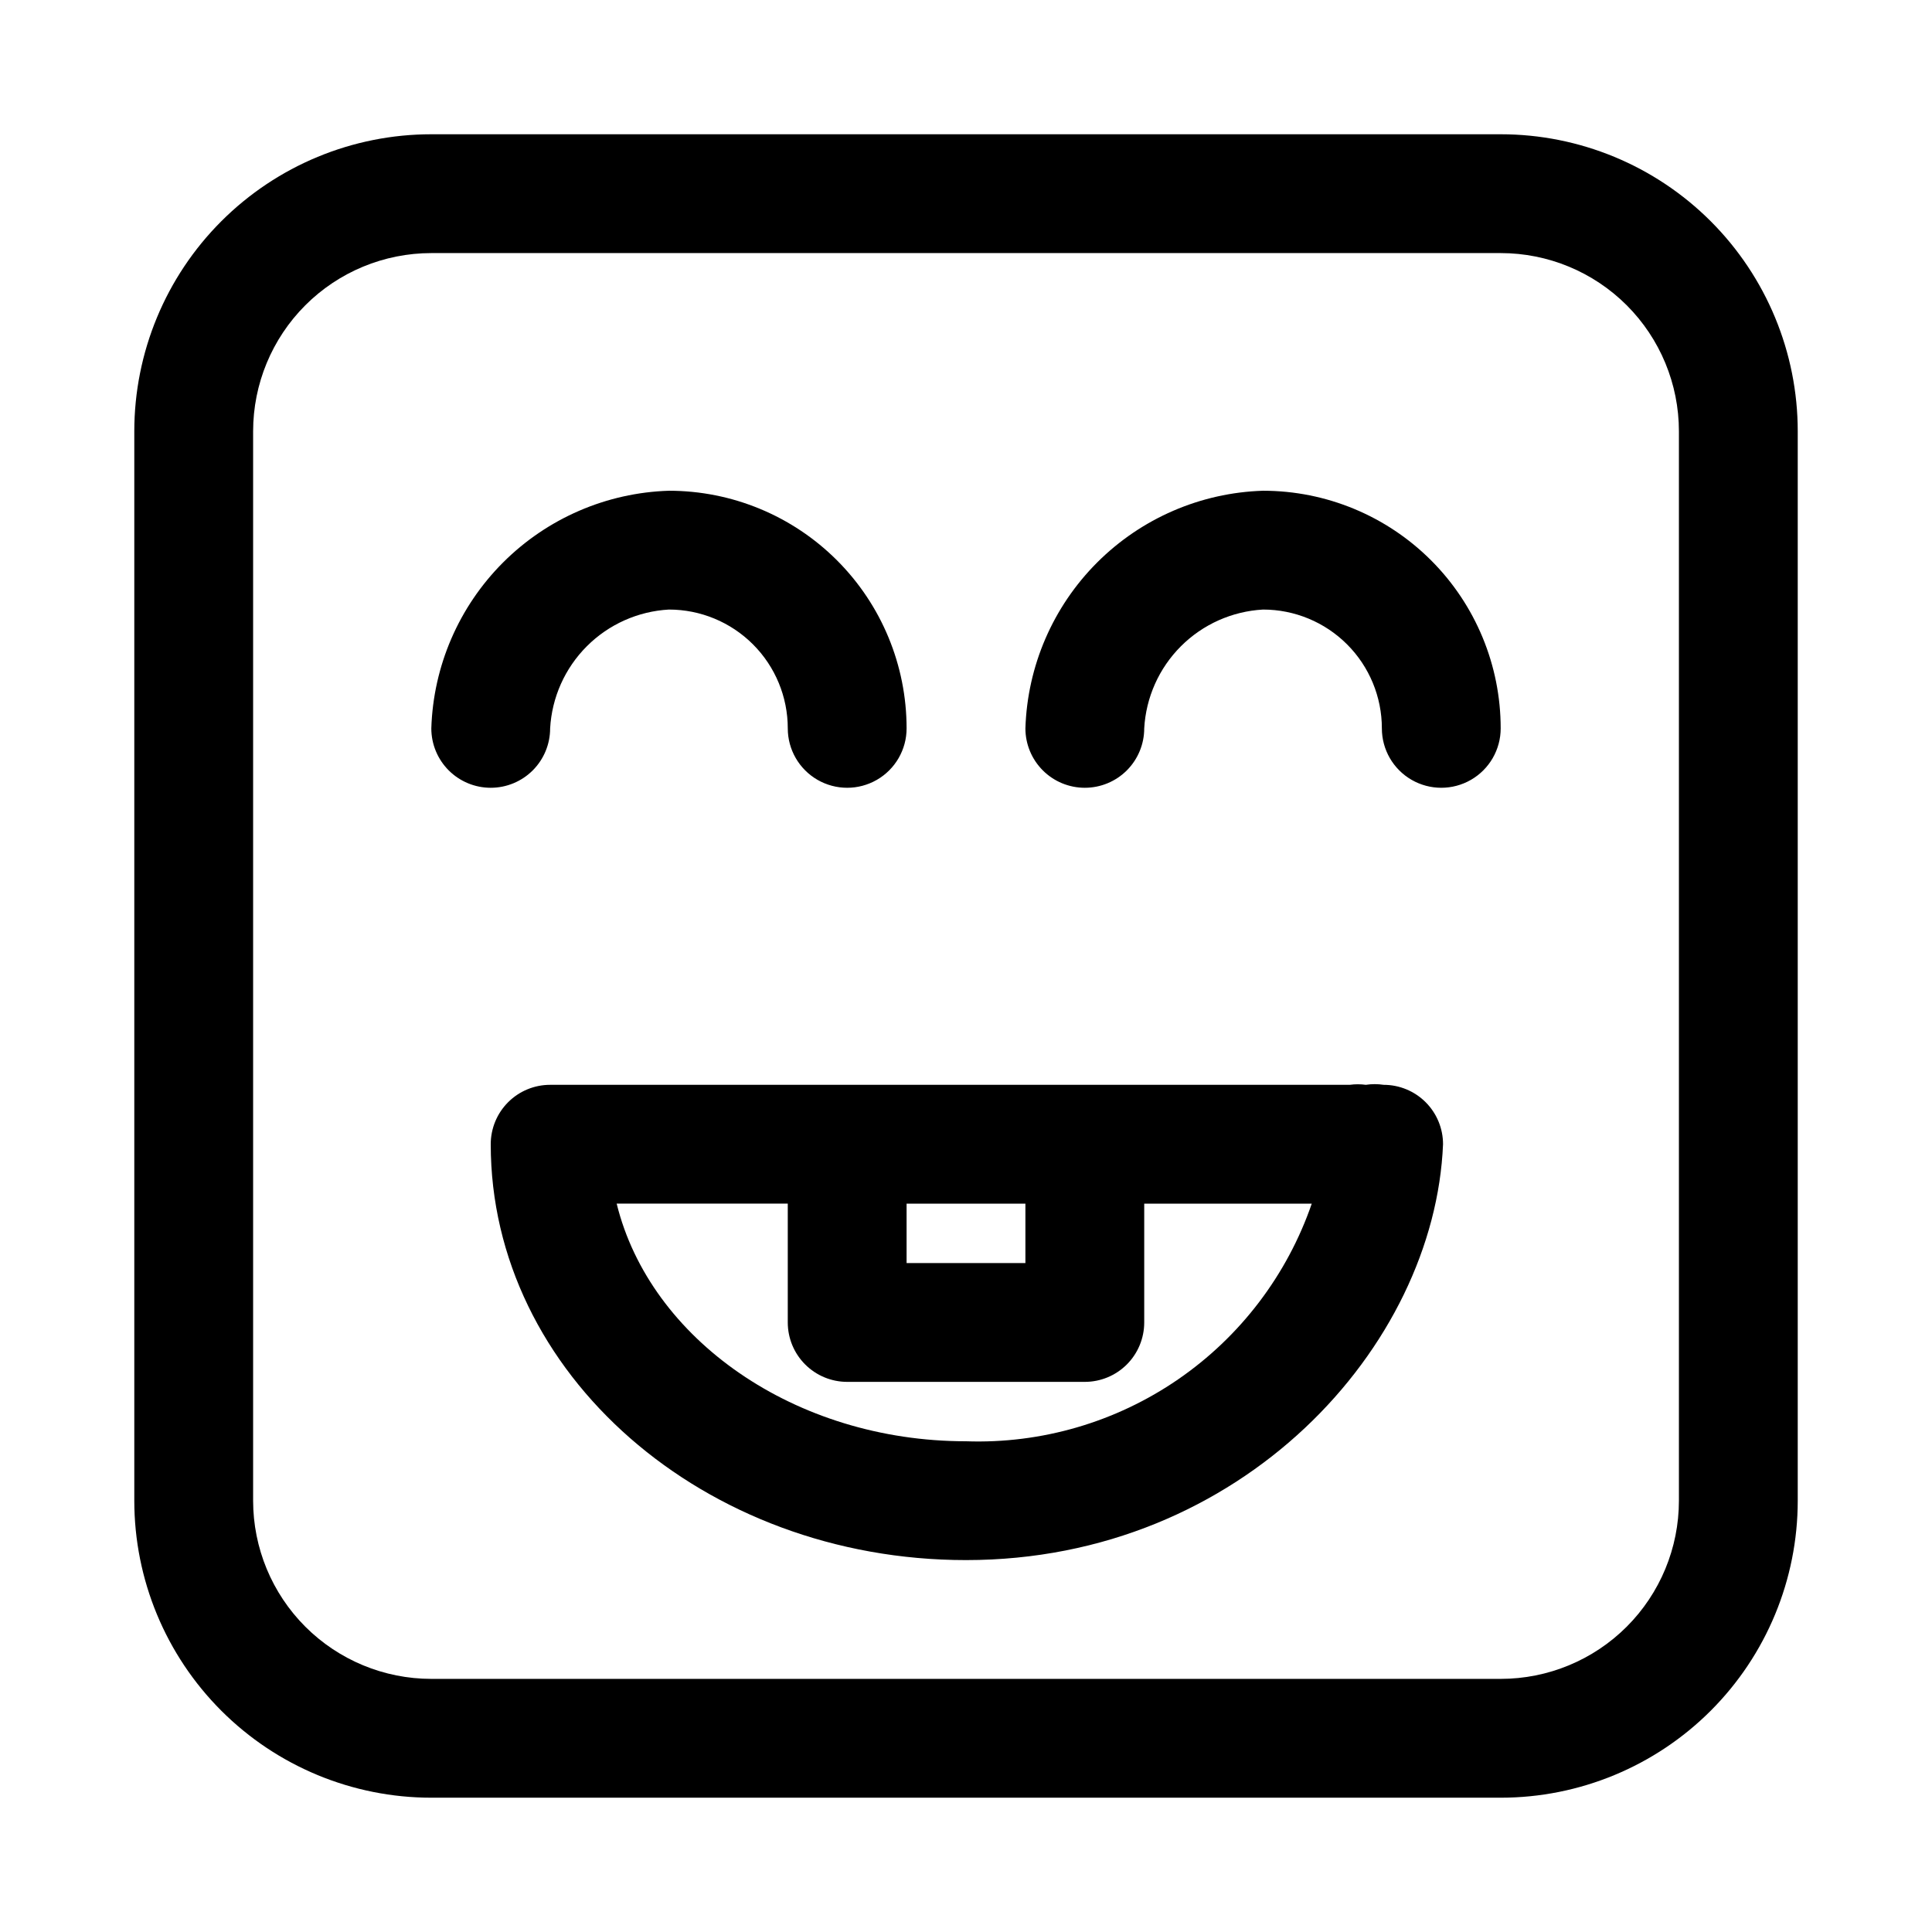
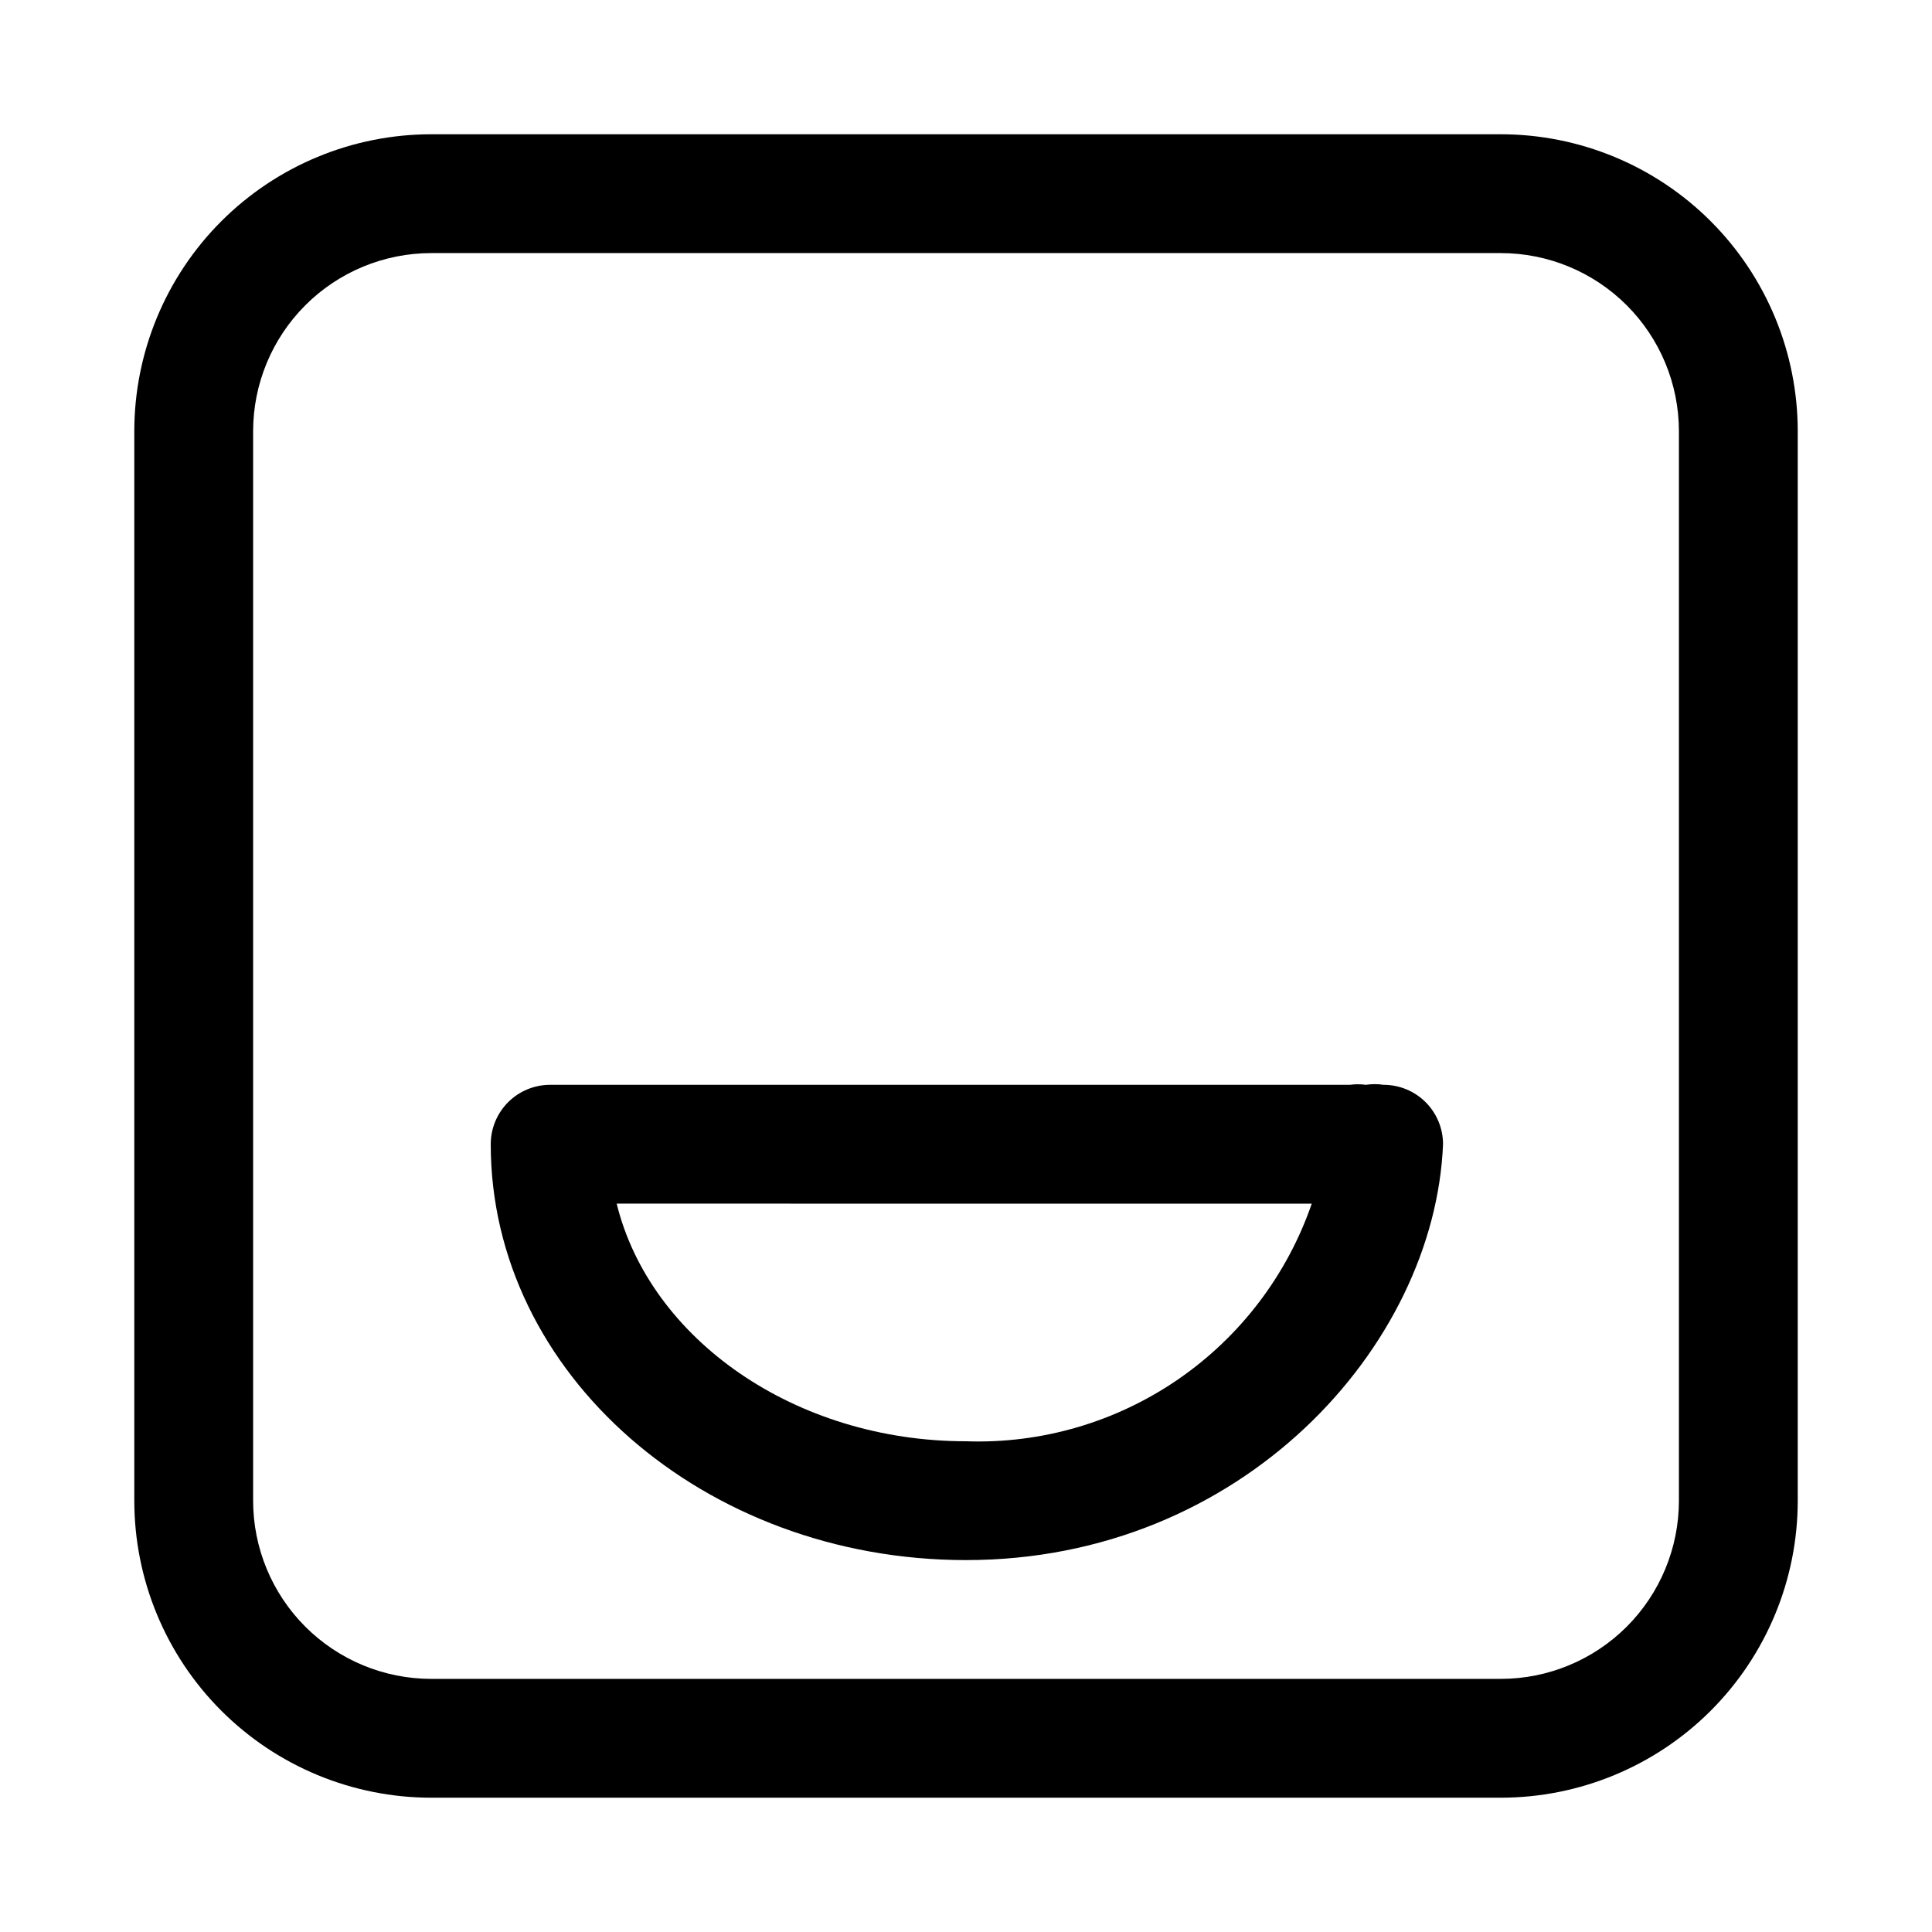
<svg xmlns="http://www.w3.org/2000/svg" fill="#000000" width="800px" height="800px" version="1.1" viewBox="144 144 512 512">
  <g>
    <path d="m541.7 620.41h-283.39c-20.875 0-40.898-8.293-55.664-23.055-14.762-14.766-23.055-34.785-23.055-55.664v-283.39c0-20.875 8.293-40.898 23.055-55.664 14.766-14.762 34.789-23.055 55.664-23.055h283.39c20.879 0 40.898 8.293 55.664 23.055 14.762 14.766 23.055 34.789 23.055 55.664v283.39c0 20.879-8.293 40.898-23.055 55.664-14.766 14.762-34.785 23.055-55.664 23.055zm-283.39-409.34c-12.527 0-24.539 4.977-33.398 13.832-8.855 8.859-13.832 20.871-13.832 33.398v283.39c0 12.527 4.977 24.539 13.832 33.398 8.859 8.855 20.871 13.832 33.398 13.832h283.39c12.527 0 24.539-4.977 33.398-13.832 8.855-8.859 13.832-20.871 13.832-33.398v-283.39c0-12.527-4.977-24.539-13.832-33.398-8.859-8.855-20.871-13.832-33.398-13.832z" />
-     <path d="m431.49 352.77c-4.176 0-8.184-1.656-11.133-4.609-2.953-2.953-4.613-6.957-4.613-11.133 0.512-16.539 7.312-32.262 19.016-43.965 11.699-11.699 27.422-18.5 43.961-19.012 16.703 0 32.719 6.633 44.531 18.445 11.809 11.809 18.445 27.828 18.445 44.531 0 5.625-3 10.82-7.871 13.633-4.871 2.812-10.875 2.812-15.746 0s-7.871-8.008-7.871-13.633c0-8.352-3.316-16.363-9.223-22.266-5.906-5.906-13.914-9.223-22.266-9.223-8.203 0.453-15.953 3.914-21.762 9.723-5.812 5.812-9.273 13.559-9.727 21.766 0 4.176-1.66 8.18-4.609 11.133-2.953 2.953-6.957 4.609-11.133 4.609z" />
-     <path d="m274.05 352.77c-4.176 0-8.18-1.656-11.133-4.609-2.953-2.953-4.613-6.957-4.613-11.133 0.516-16.539 7.312-32.262 19.016-43.965 11.699-11.699 27.422-18.5 43.961-19.012 16.703 0 32.723 6.633 44.531 18.445 11.812 11.809 18.445 27.828 18.445 44.531 0 5.625-3 10.82-7.871 13.633-4.871 2.812-10.875 2.812-15.746 0-4.871-2.812-7.871-8.008-7.871-13.633 0-8.352-3.316-16.363-9.223-22.266-5.906-5.906-13.914-9.223-22.266-9.223-8.203 0.453-15.953 3.914-21.762 9.723-5.809 5.812-9.273 13.559-9.727 21.766 0 4.176-1.656 8.18-4.609 11.133-2.953 2.953-6.957 4.609-11.133 4.609z" />
    <path d="m400 557.44c-69.43 0-125.95-49.438-125.95-110.21 0-4.176 1.656-8.18 4.609-11.133s6.957-4.609 11.133-4.609h211.91c1.414-0.195 2.844-0.195 4.254 0 1.562-0.238 3.156-0.238 4.723 0 4.176 0 8.18 1.656 11.133 4.609s4.609 6.957 4.609 11.133c-2.203 53.531-53.215 110.21-126.42 110.21zm-92.574-94.465c8.816 35.895 47.23 62.977 92.574 62.977 20 0.691 39.695-5.055 56.188-16.391 16.496-11.336 28.918-27.664 35.441-46.582z" />
-     <path d="m431.49 510.21h-62.977c-4.176 0-8.18-1.66-11.133-4.613-2.953-2.949-4.613-6.957-4.613-11.133v-31.484c0-5.625 3-10.824 7.871-13.637 4.871-2.812 10.875-2.812 15.746 0 4.871 2.812 7.871 8.012 7.871 13.637v15.742h31.488v-15.742c0-5.625 3-10.824 7.871-13.637 4.871-2.812 10.875-2.812 15.746 0s7.871 8.012 7.871 13.637v31.488-0.004c0 4.176-1.66 8.184-4.609 11.133-2.953 2.953-6.957 4.613-11.133 4.613z" />
  </g>
</svg>